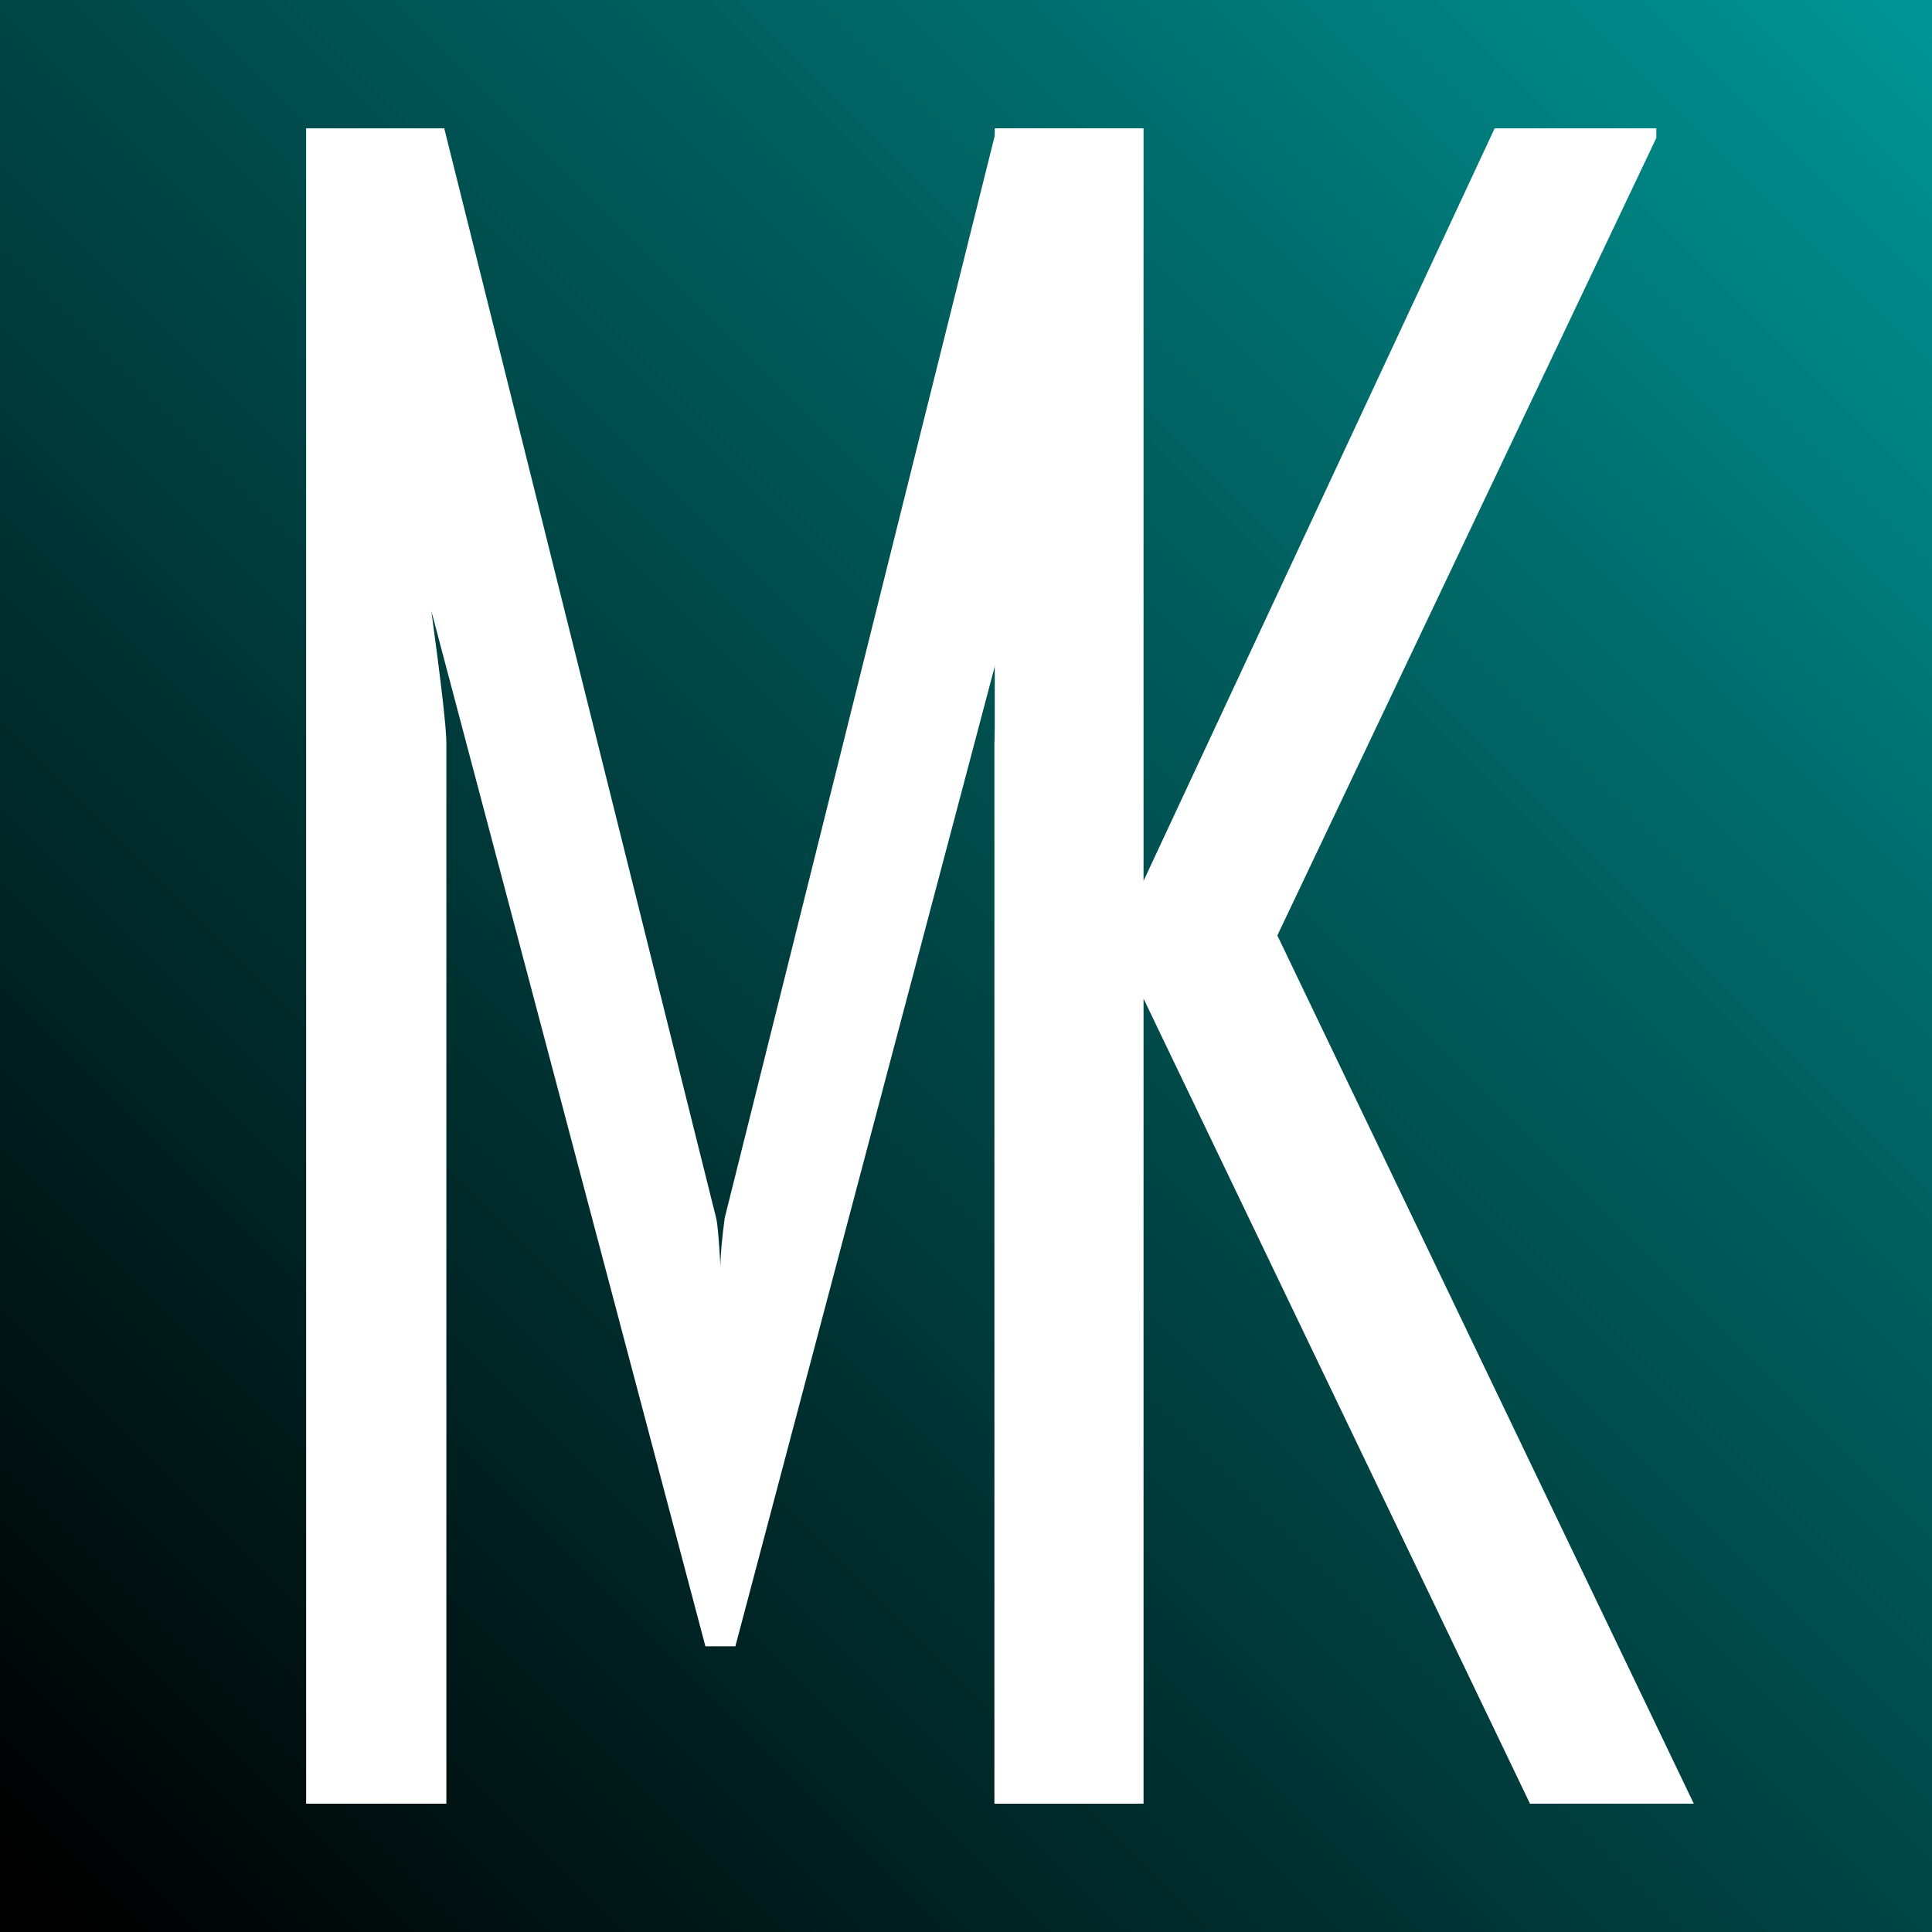
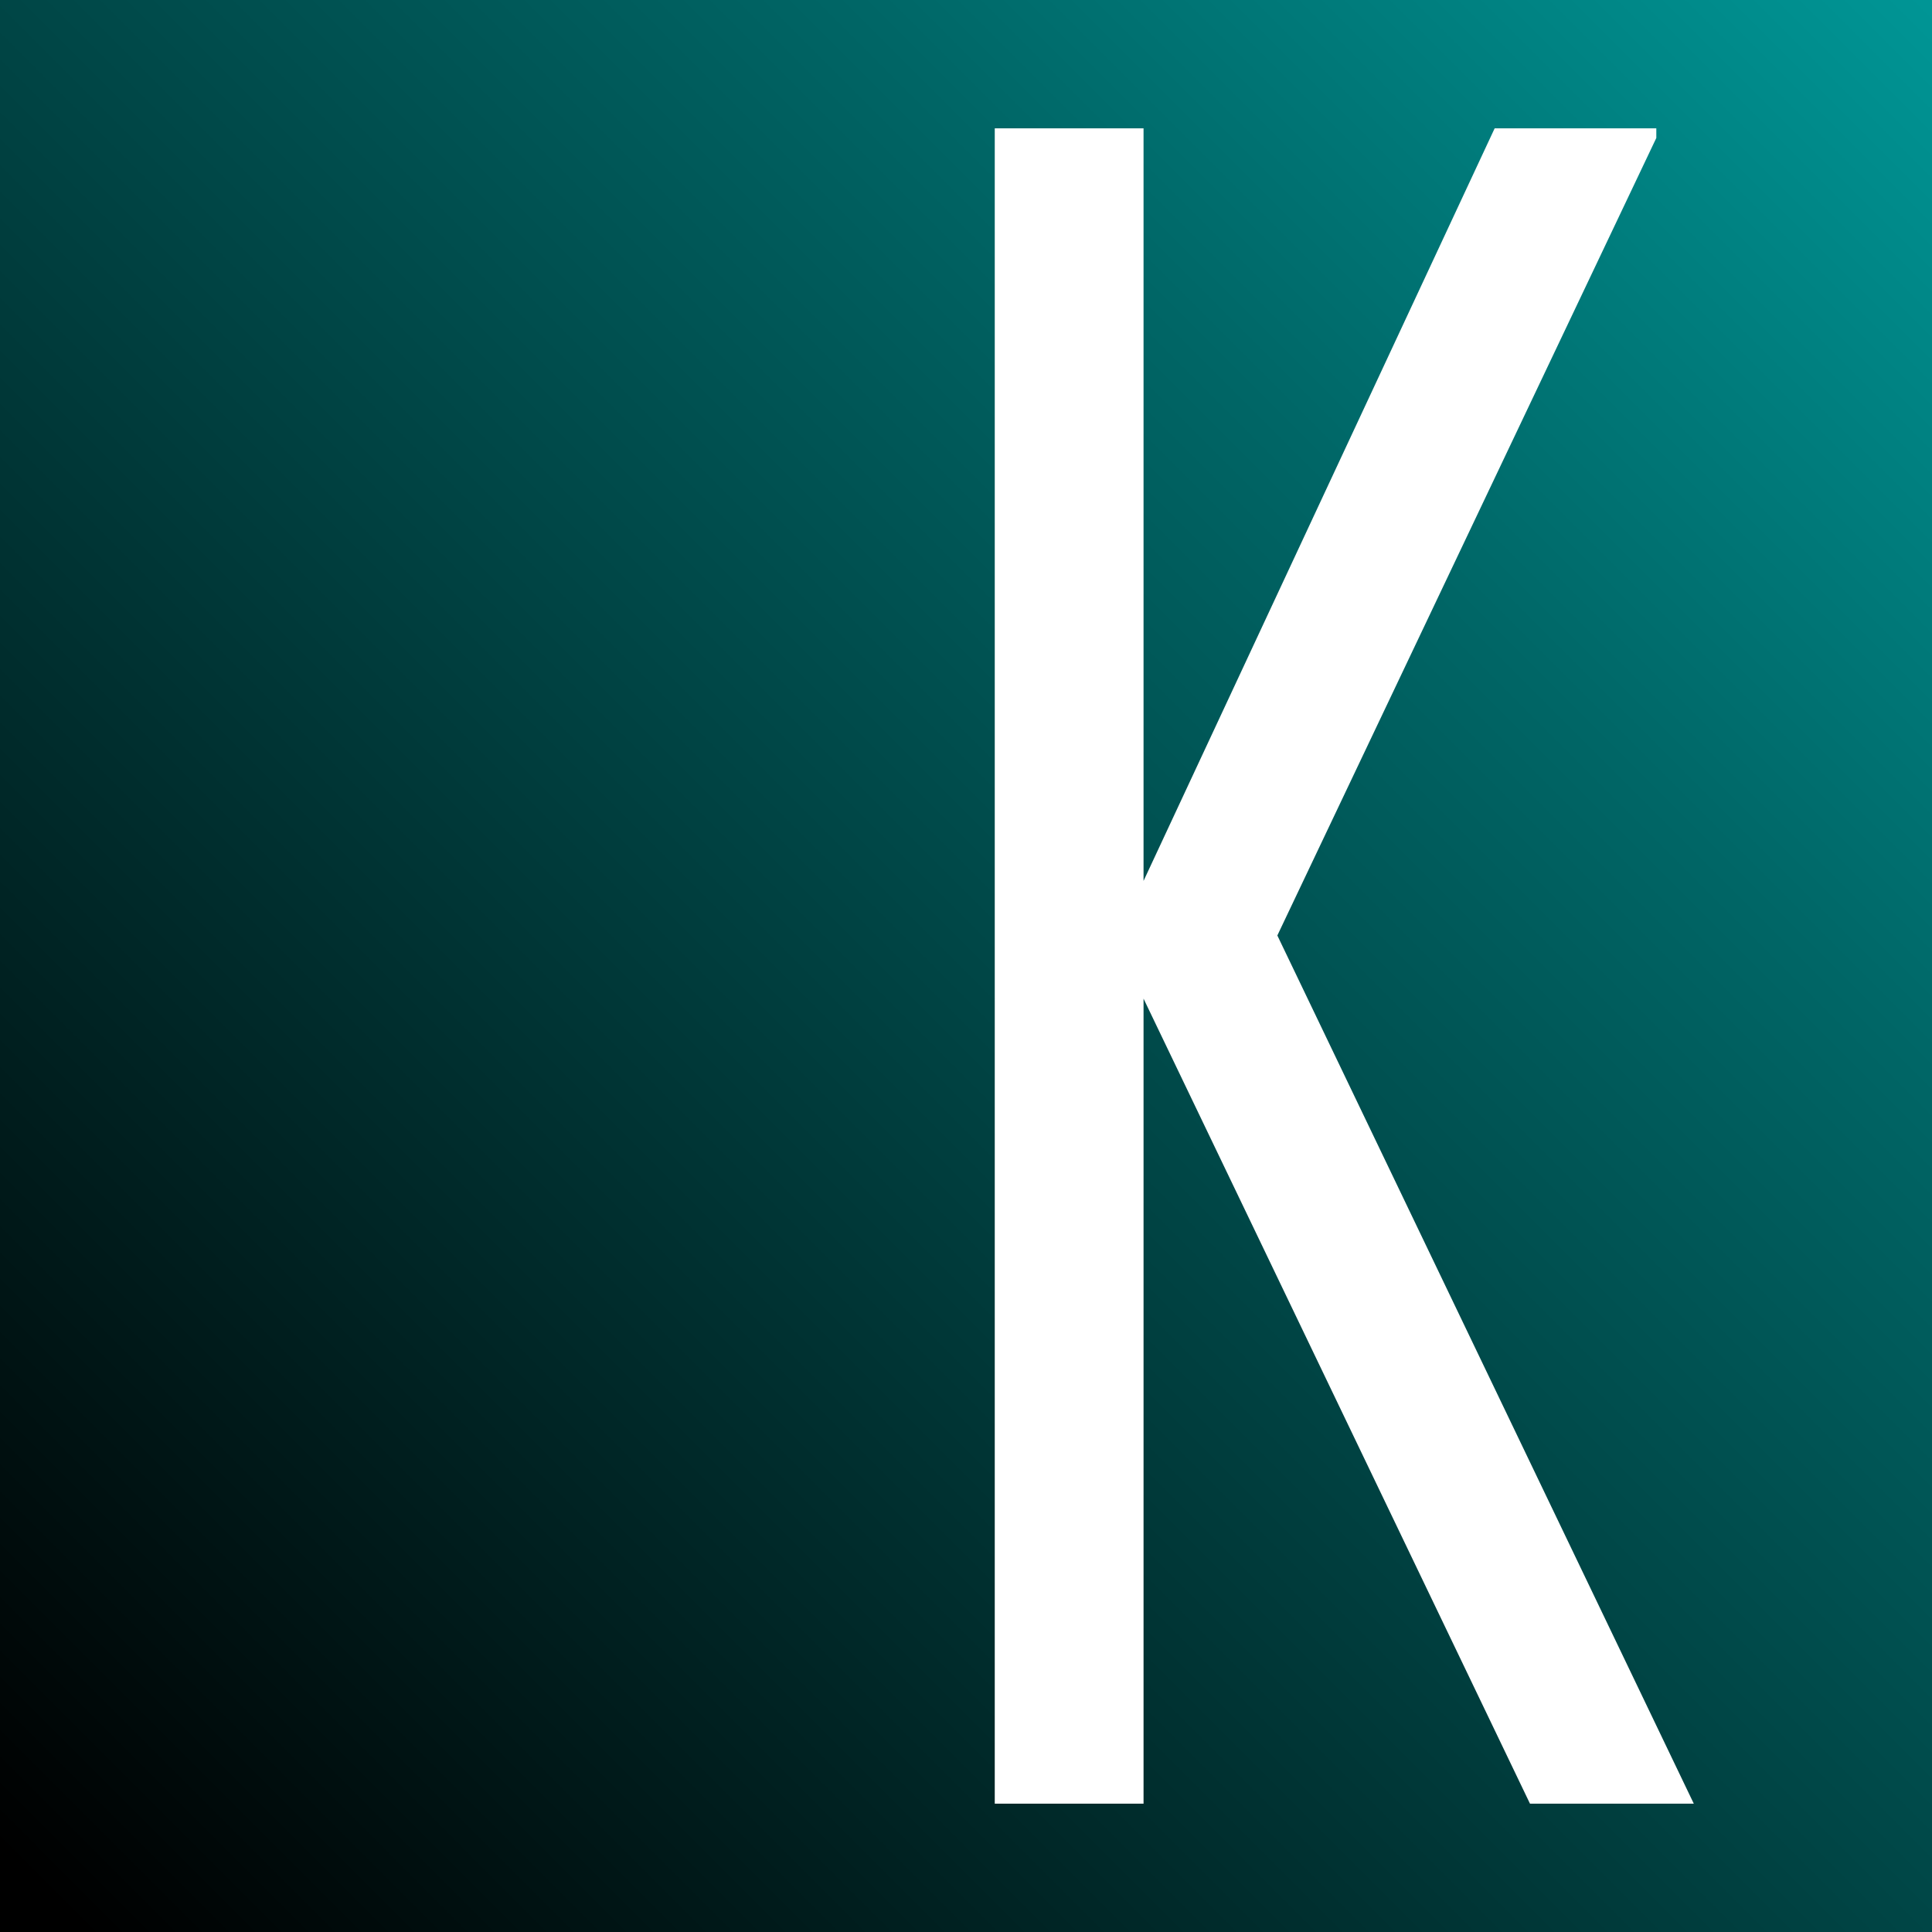
<svg xmlns="http://www.w3.org/2000/svg" id="uuid-537bab39-36a0-4067-b852-06a876220c00" data-name="uuid-420f4a98-af94-43ed-b0cc-09e2d108ed13" viewBox="0 0 512 512">
  <rect x="0" y="0" width="512" height="512" fill="#333333" stroke="none" />
  <defs>
    <linearGradient id="uuid-589b4bc6-ba65-4ca4-9704-7d8d751af006" data-name="Unbenannter Verlauf 14" x1="11" y1="501" x2="523" y2="-11" gradientUnits="userSpaceOnUse">
      <stop offset="0" stop-color="#000" />
      <stop offset=".7" stop-color="#066" />
      <stop offset="1" stop-color="#099" />
    </linearGradient>
  </defs>
  <rect width="512" height="512" fill="url(#uuid-589b4bc6-ba65-4ca4-9704-7d8d751af006)" stroke-width="0" />
  <g>
-     <path d="M300.69,477.99h-37.16V196.85c0-3.97,1.32-15.6,3.97-34.89l-72.62,274.33h-7.94L114.32,161.96c2.65,19.48,3.97,31.11,3.97,34.89v281.14h-37.16V34.01h36.6l72.06,288.8c.38,1.52.75,5.77,1.13,12.77,0-2.84.38-7.09,1.13-12.77L264.11,34.01h36.6v443.98h-.02Z" fill="#fff" stroke-width="0" />
    <path d="M448.87,477.99h-43.41l-102.41-213.34v213.34h-39.43V34.01h39.43v199.44l93.05-199.44h42.84v2.55l-100.43,211.35,110.36,230.07h0Z" fill="#fff" stroke-width="0" />
  </g>
</svg>